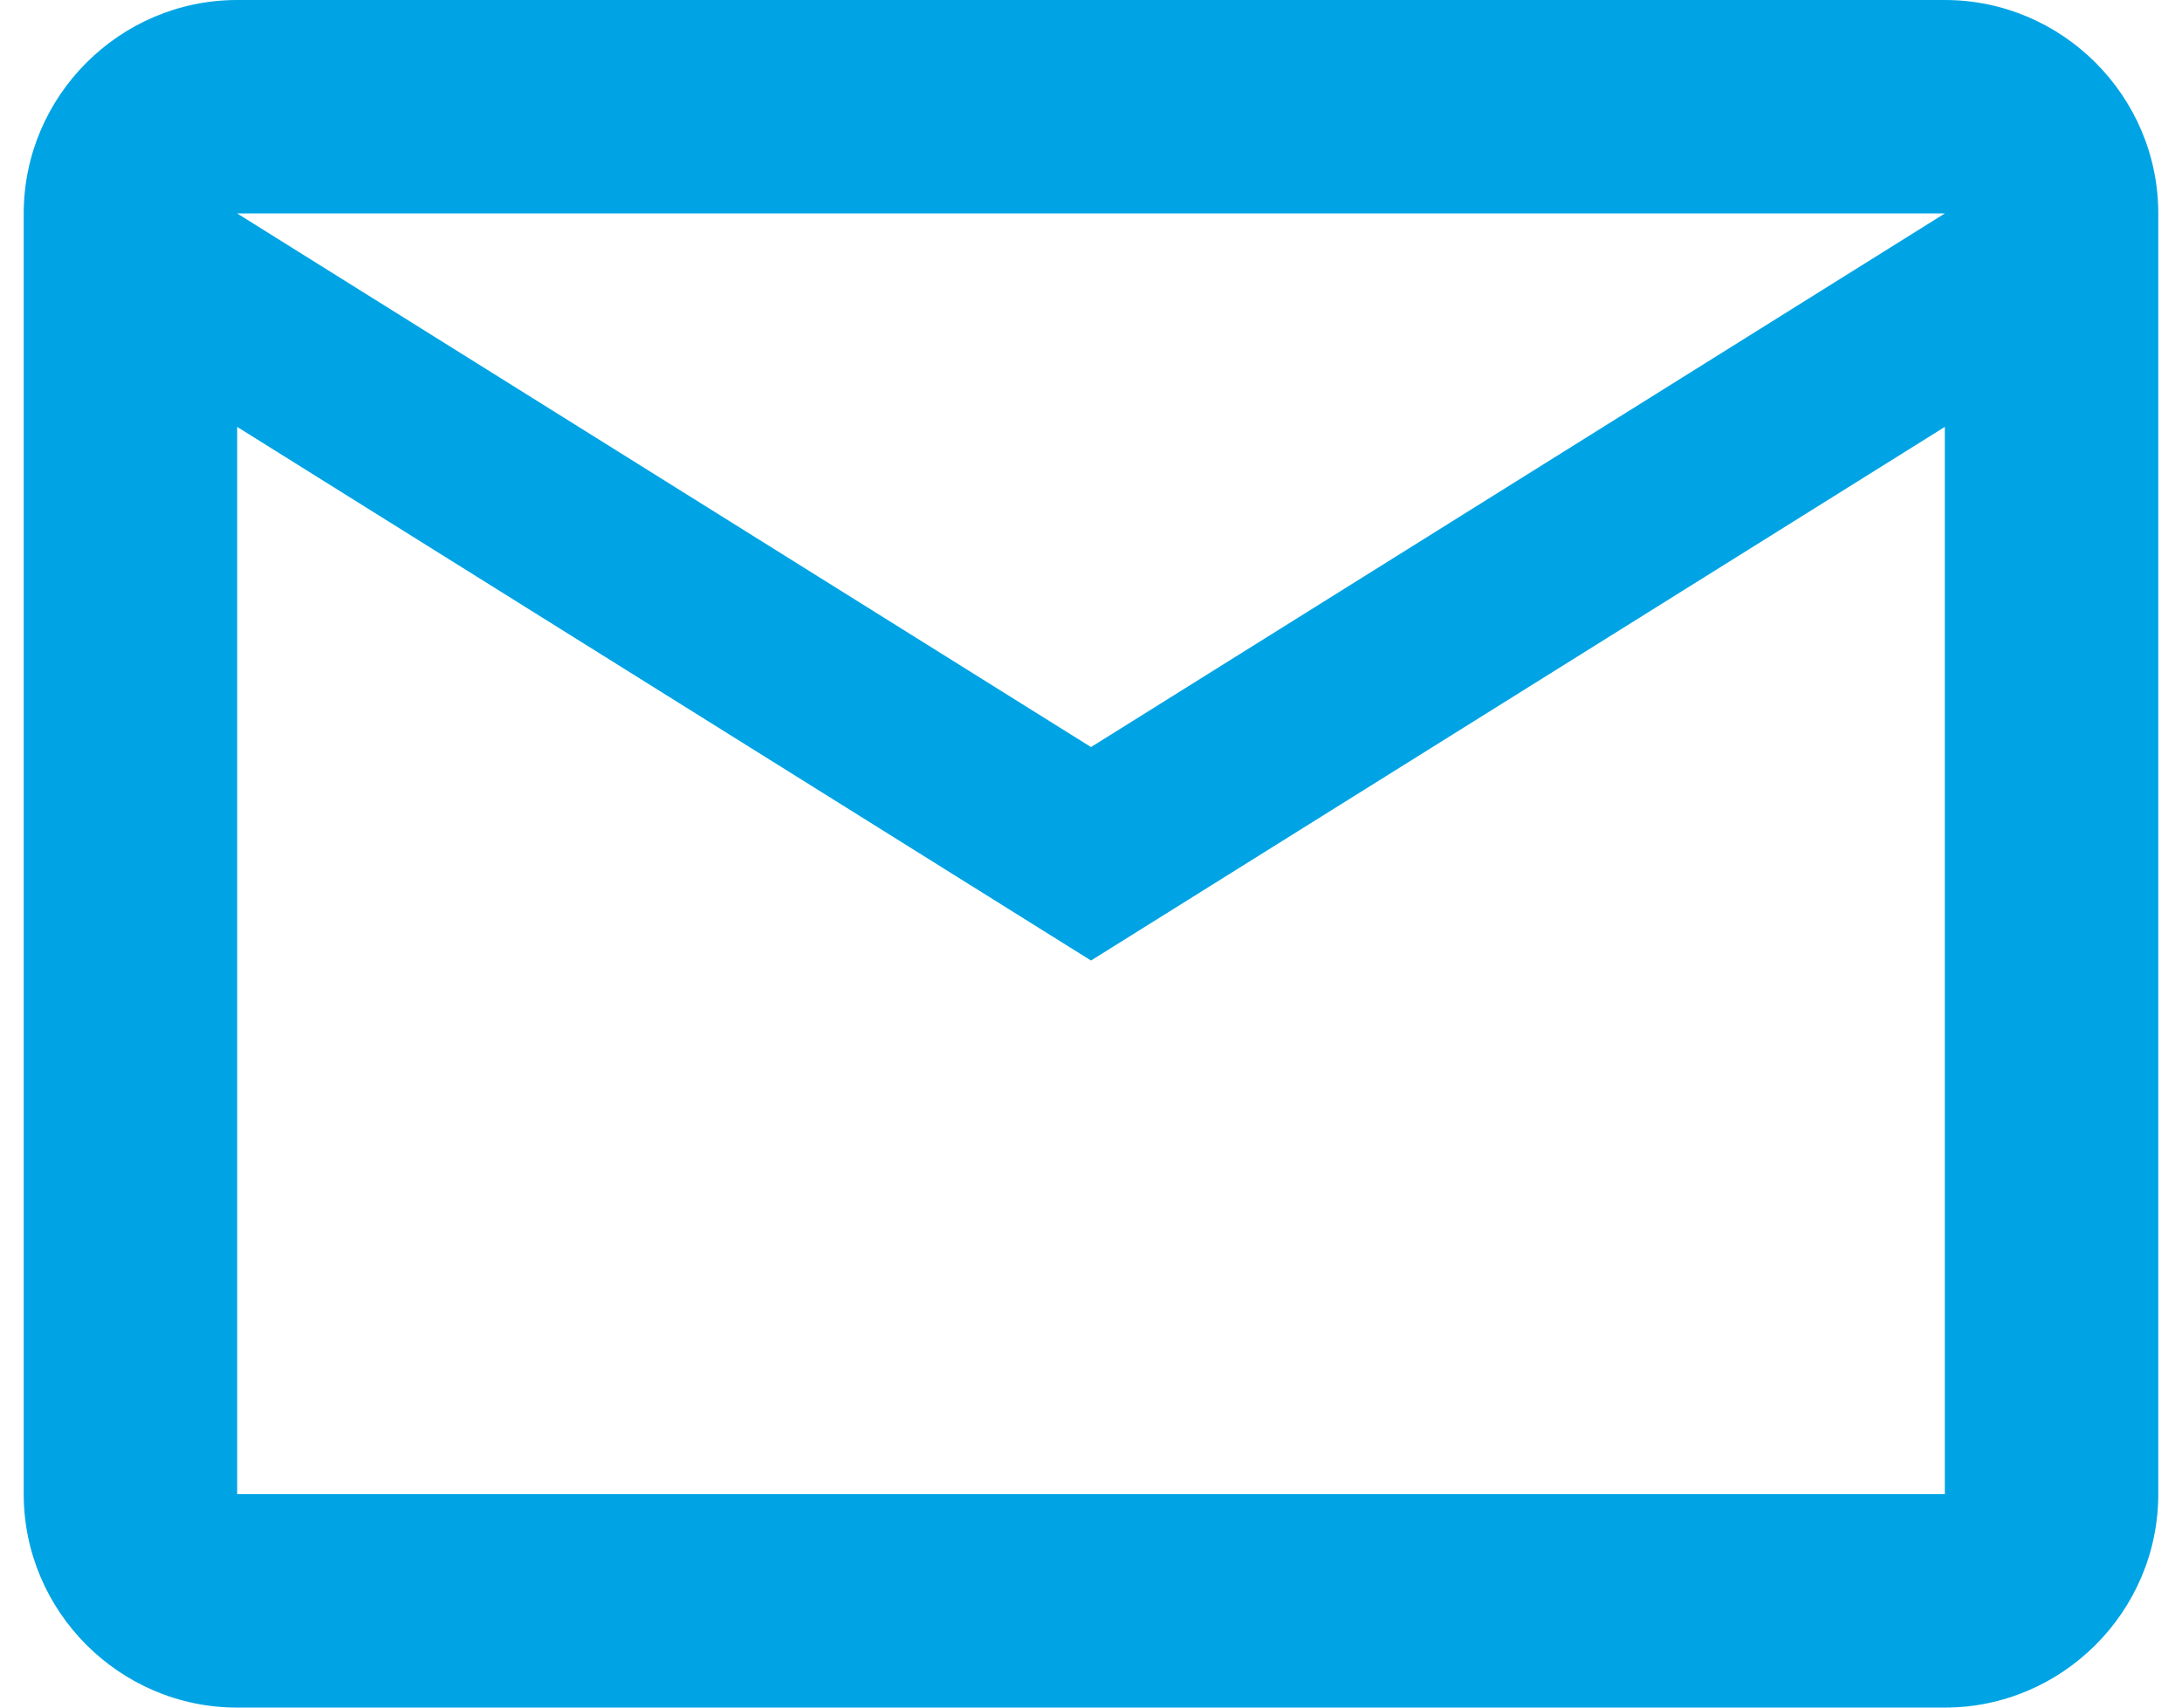
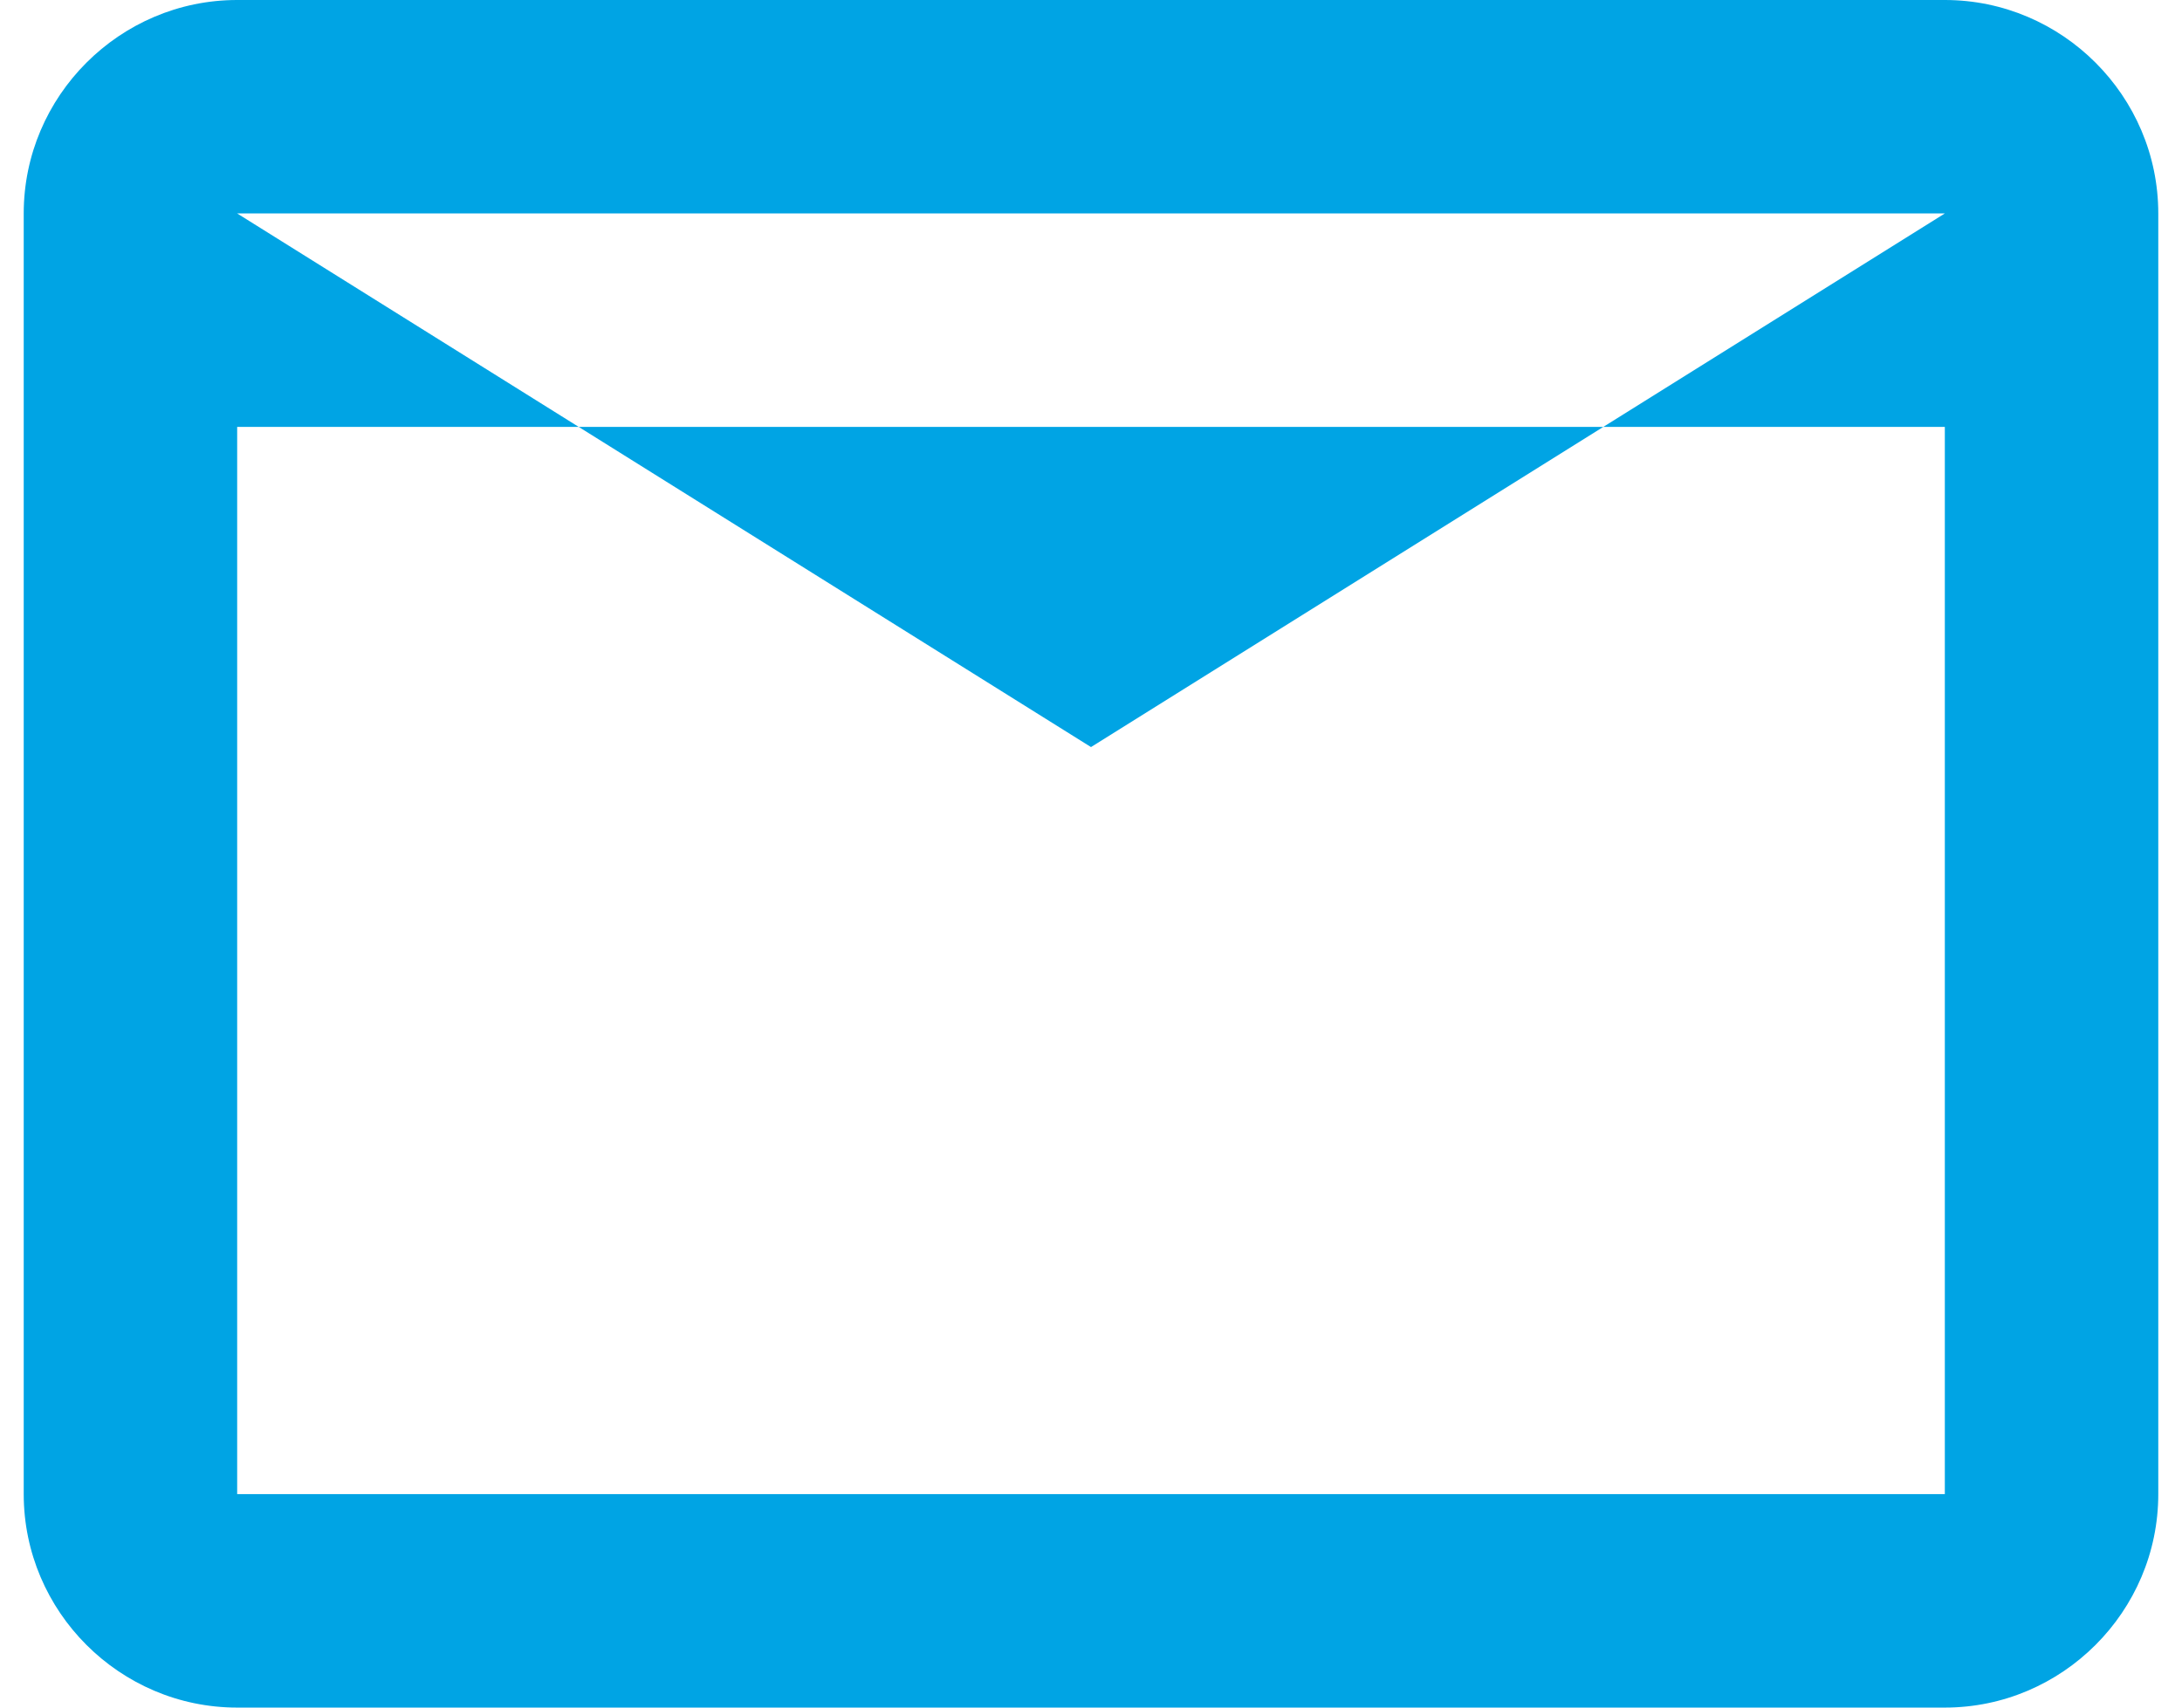
<svg xmlns="http://www.w3.org/2000/svg" width="46" height="36" viewBox="0 0 46 36" fill="none">
-   <path d="M45.5 4.5C45.5 2.025 43.475 0 41 0H5C2.525 0 0.5 2.025 0.5 4.5V31.5C0.5 33.975 2.525 36 5 36H41C43.475 36 45.5 33.975 45.5 31.5V4.5ZM41 4.5L23 15.75L5 4.5H41ZM41 31.5H5V9L23 20.25L41 9V31.5Z" fill="#00A4E4" />
+   <path d="M45.5 4.5C45.5 2.025 43.475 0 41 0H5C2.525 0 0.5 2.025 0.5 4.5V31.5C0.5 33.975 2.525 36 5 36H41C43.475 36 45.5 33.975 45.5 31.5V4.5ZM41 4.5L23 15.75L5 4.5H41ZM41 31.5H5V9L41 9V31.5Z" fill="#00A4E4" />
</svg>